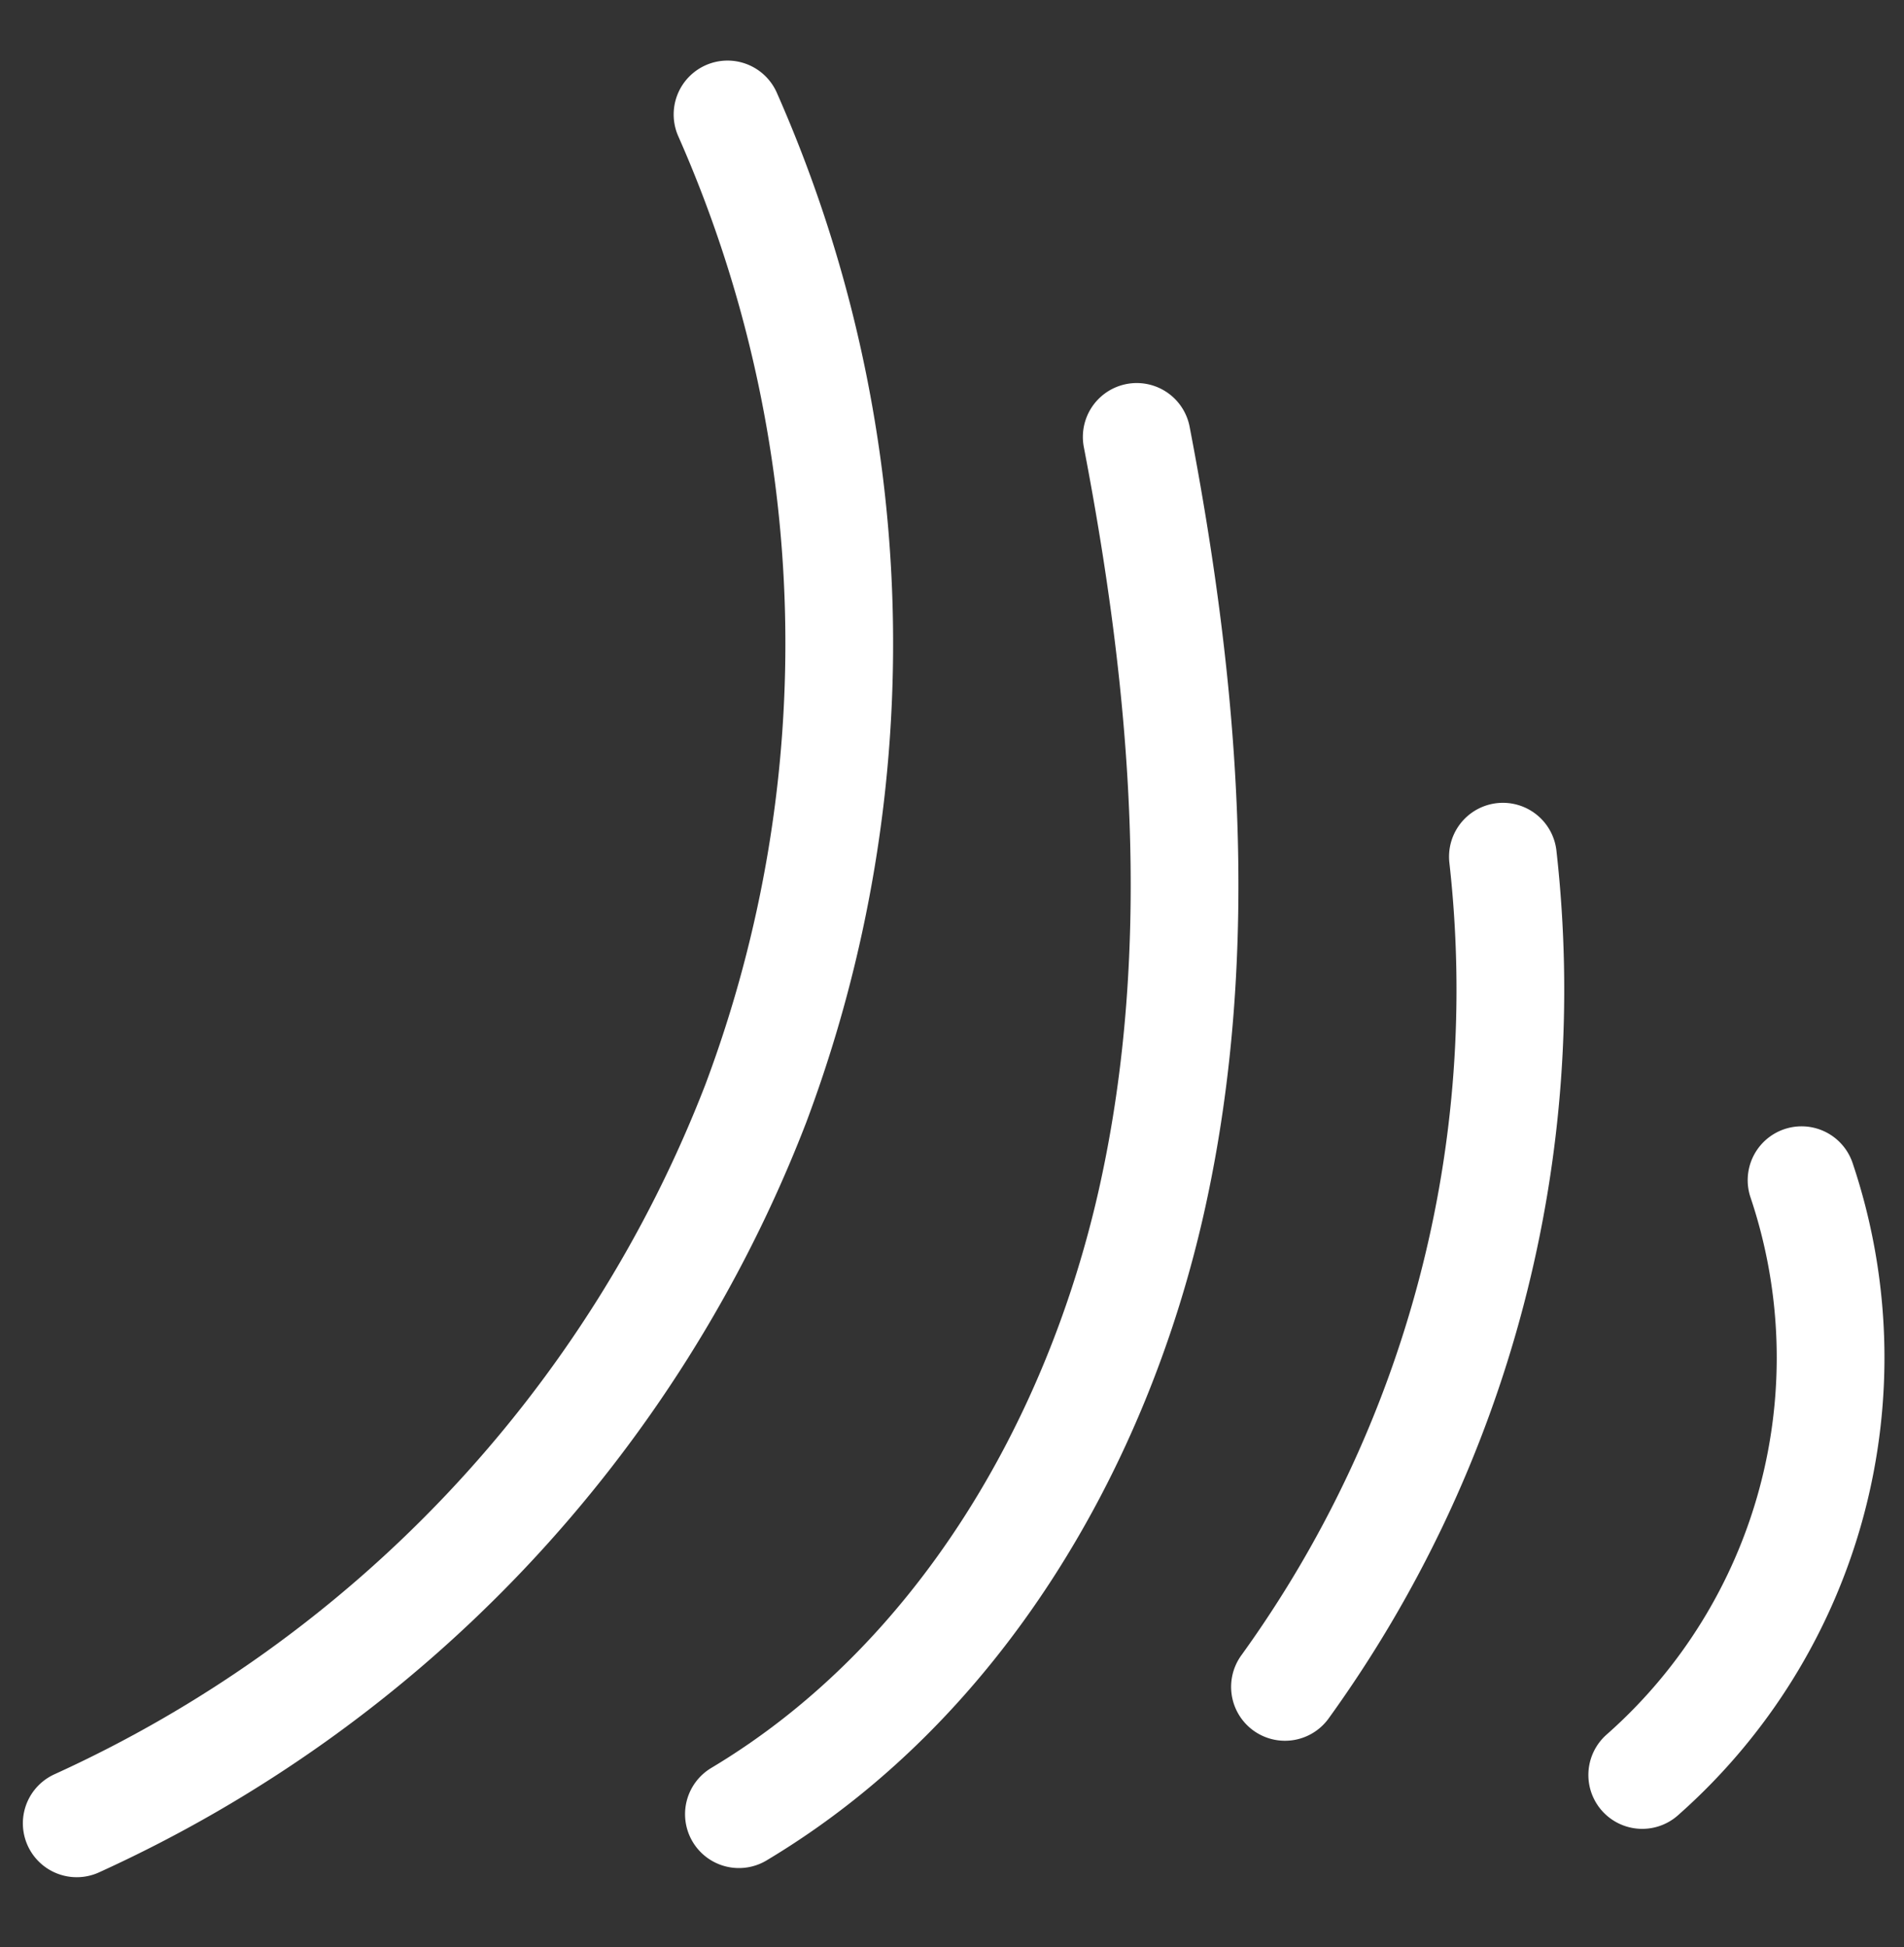
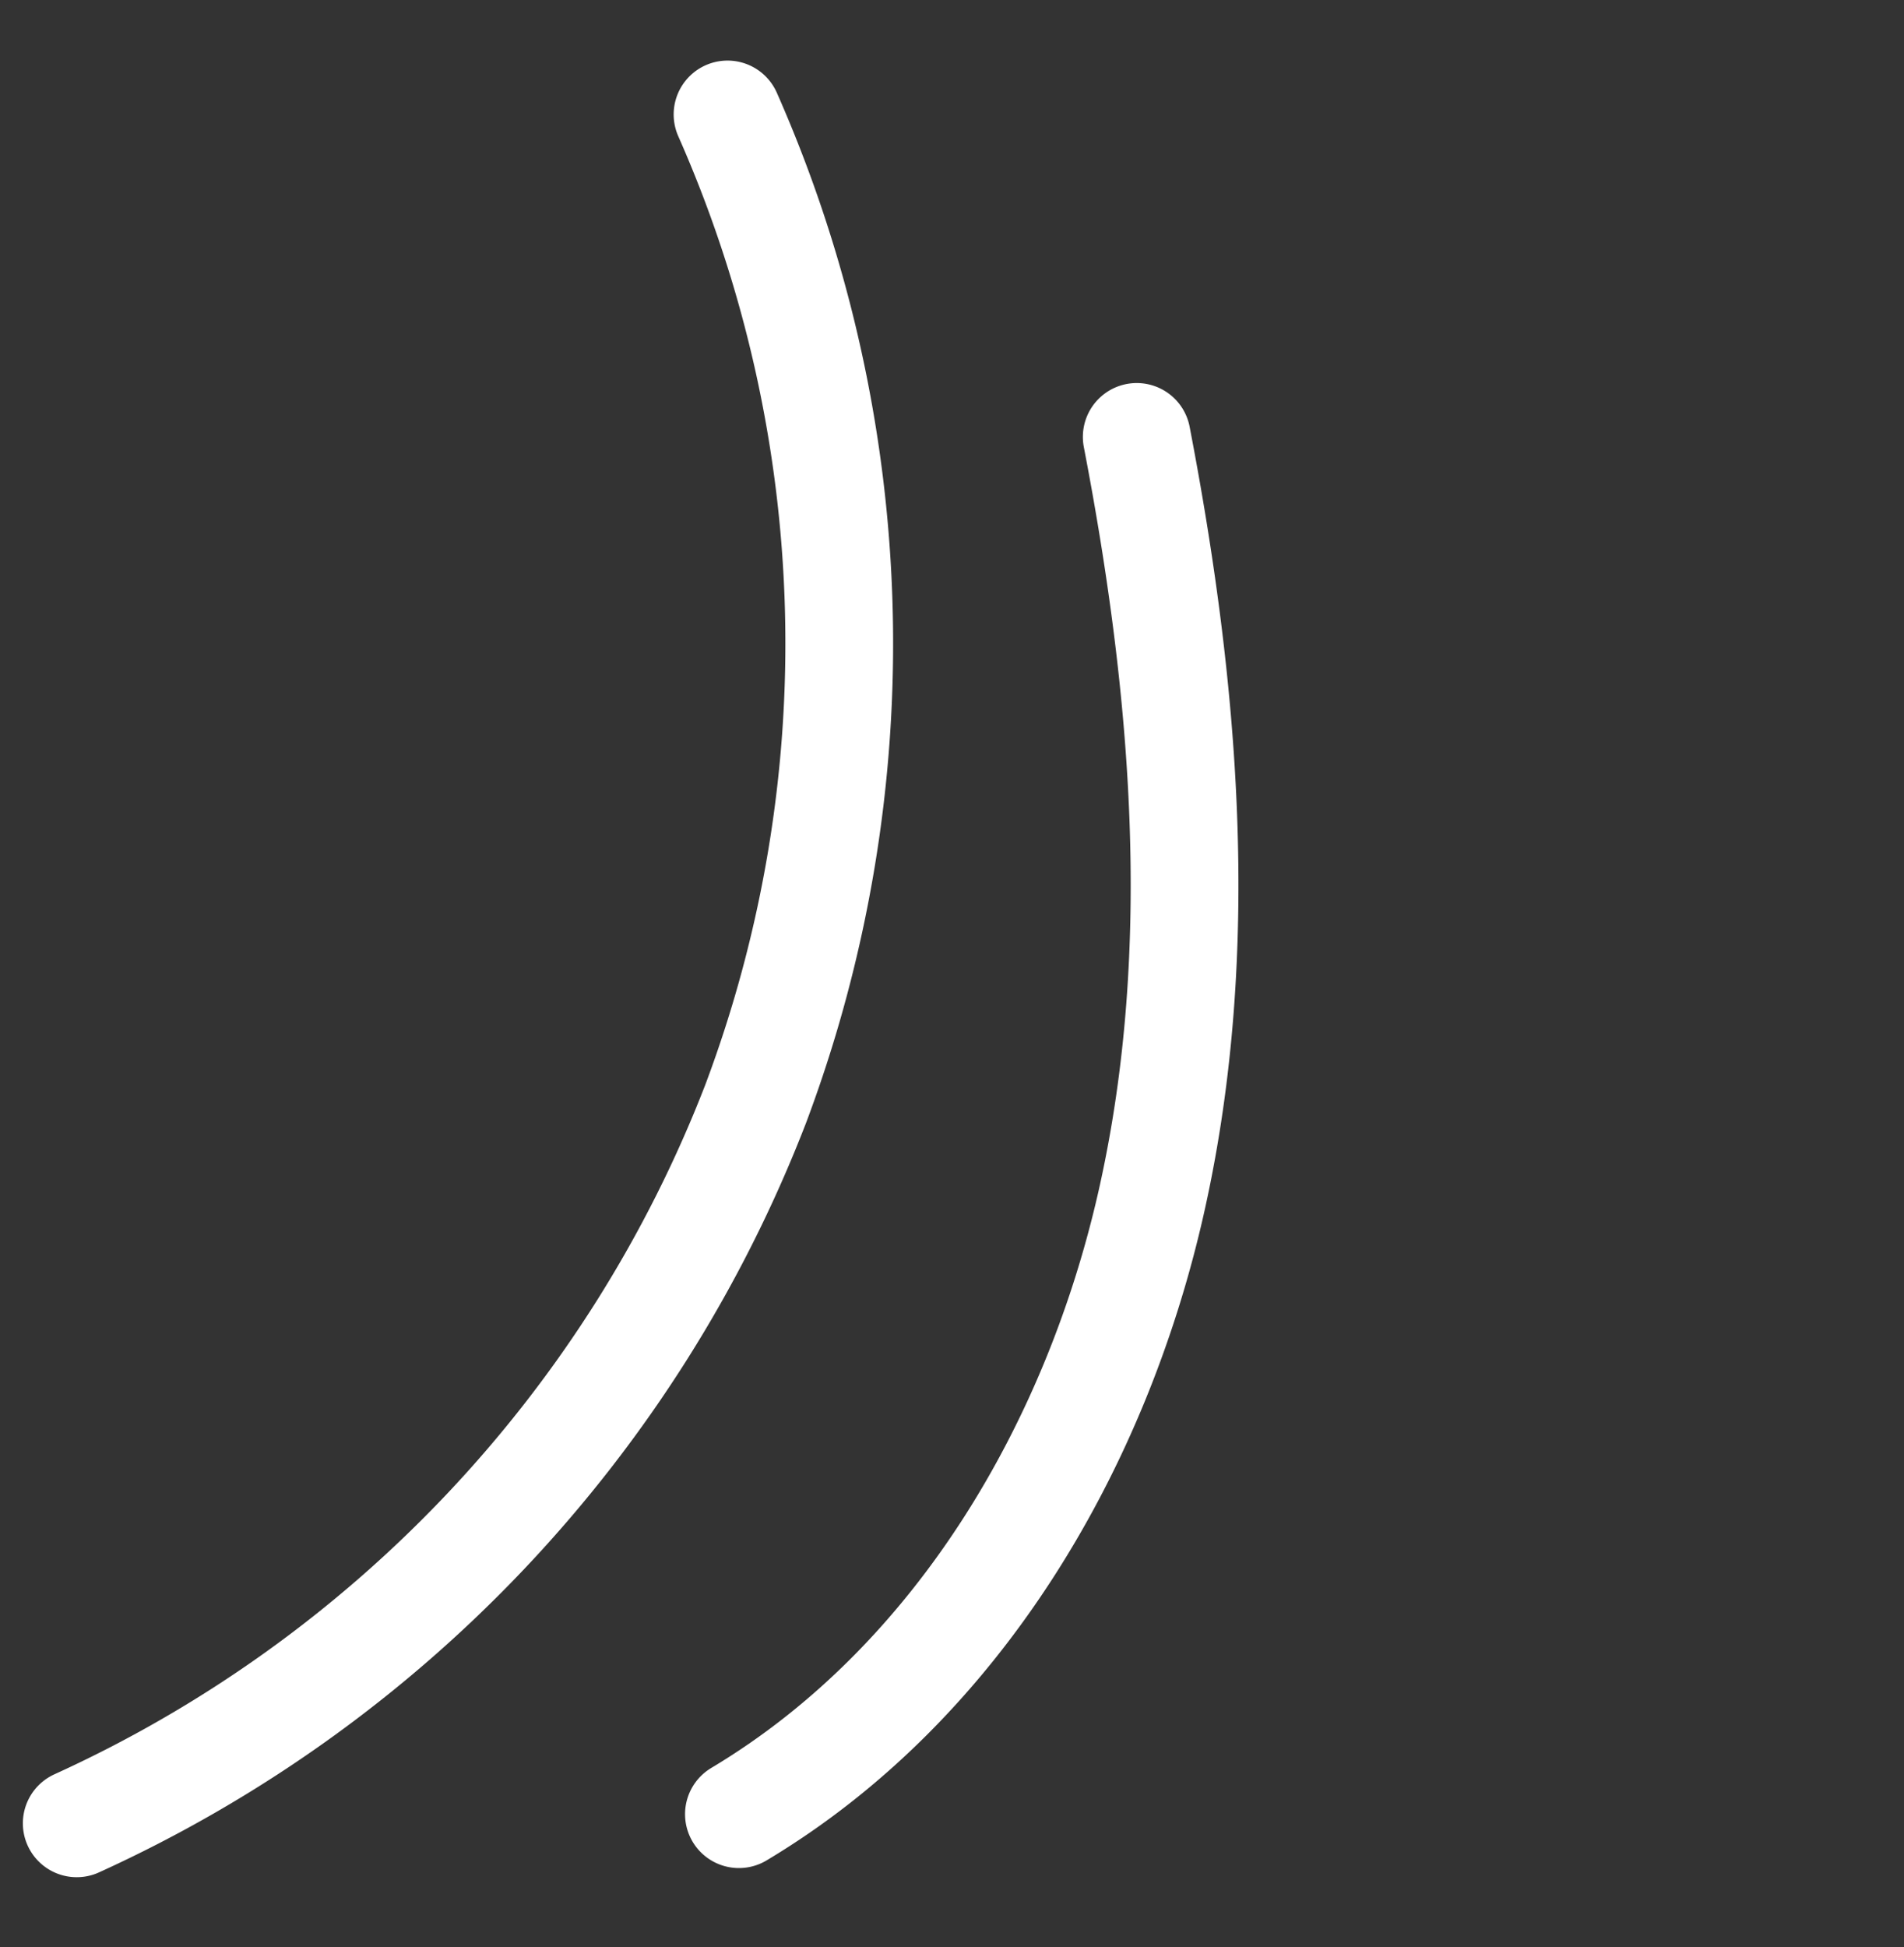
<svg xmlns="http://www.w3.org/2000/svg" width="56.204" height="57.474" viewBox="0 0 56.204 57.474">
  <rect x="0" y="0" width="56.204" height="57.474" fill="#333333" stroke="none" />
  <defs>
    <style>.a,.b{fill:none;stroke:#fff;stroke-linecap:round;stroke-miterlimit:10;stroke-width:3.18px;}.a{stroke-linejoin:round;}</style>
  </defs>
  <path class="a" d="M21.476 3.378a38.628 38.628 0 01.833 29.194A38.638 38.638 0 012.265 53.813m31.29-40.918c1.421 7.388 2.086 15.061.468 22.408s-5.752 14.38-12.211 18.24" />
-   <path class="b" d="M44.364 25.284a35.135 35.135 0 01-6.433 24.502M53.18 34.832a16.423 16.423 0 01-4.703 17.554" />
</svg>